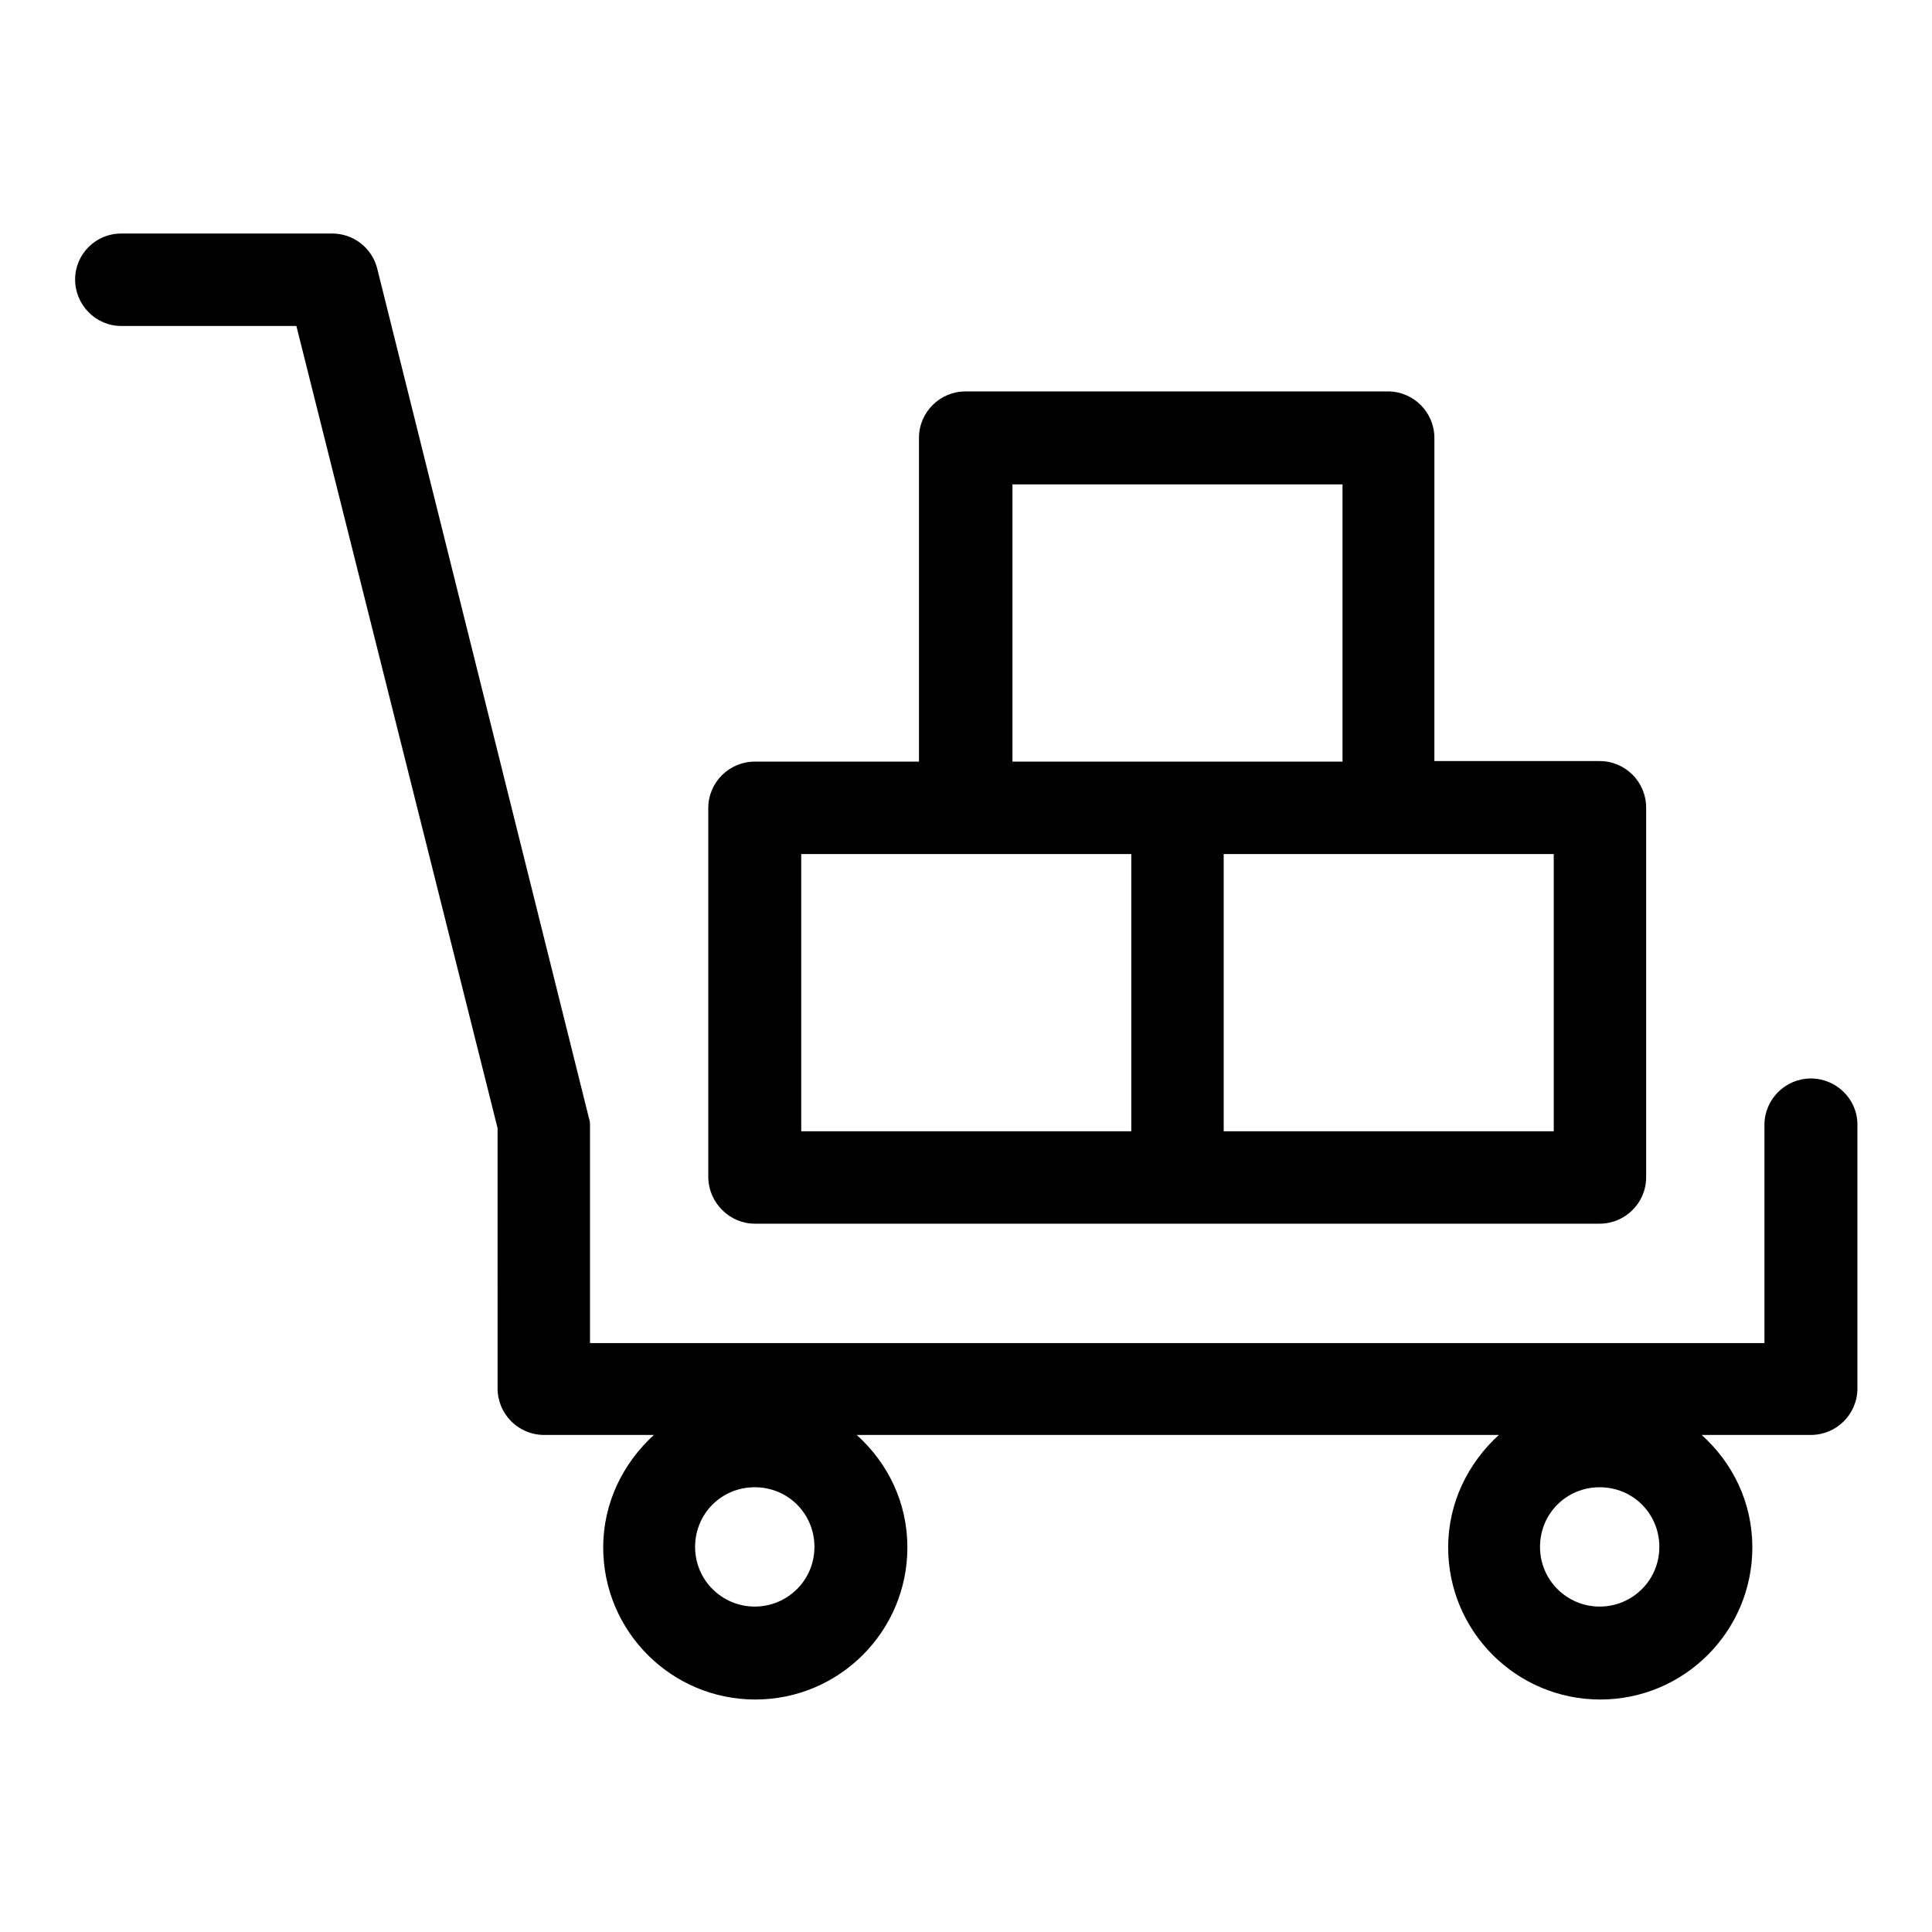
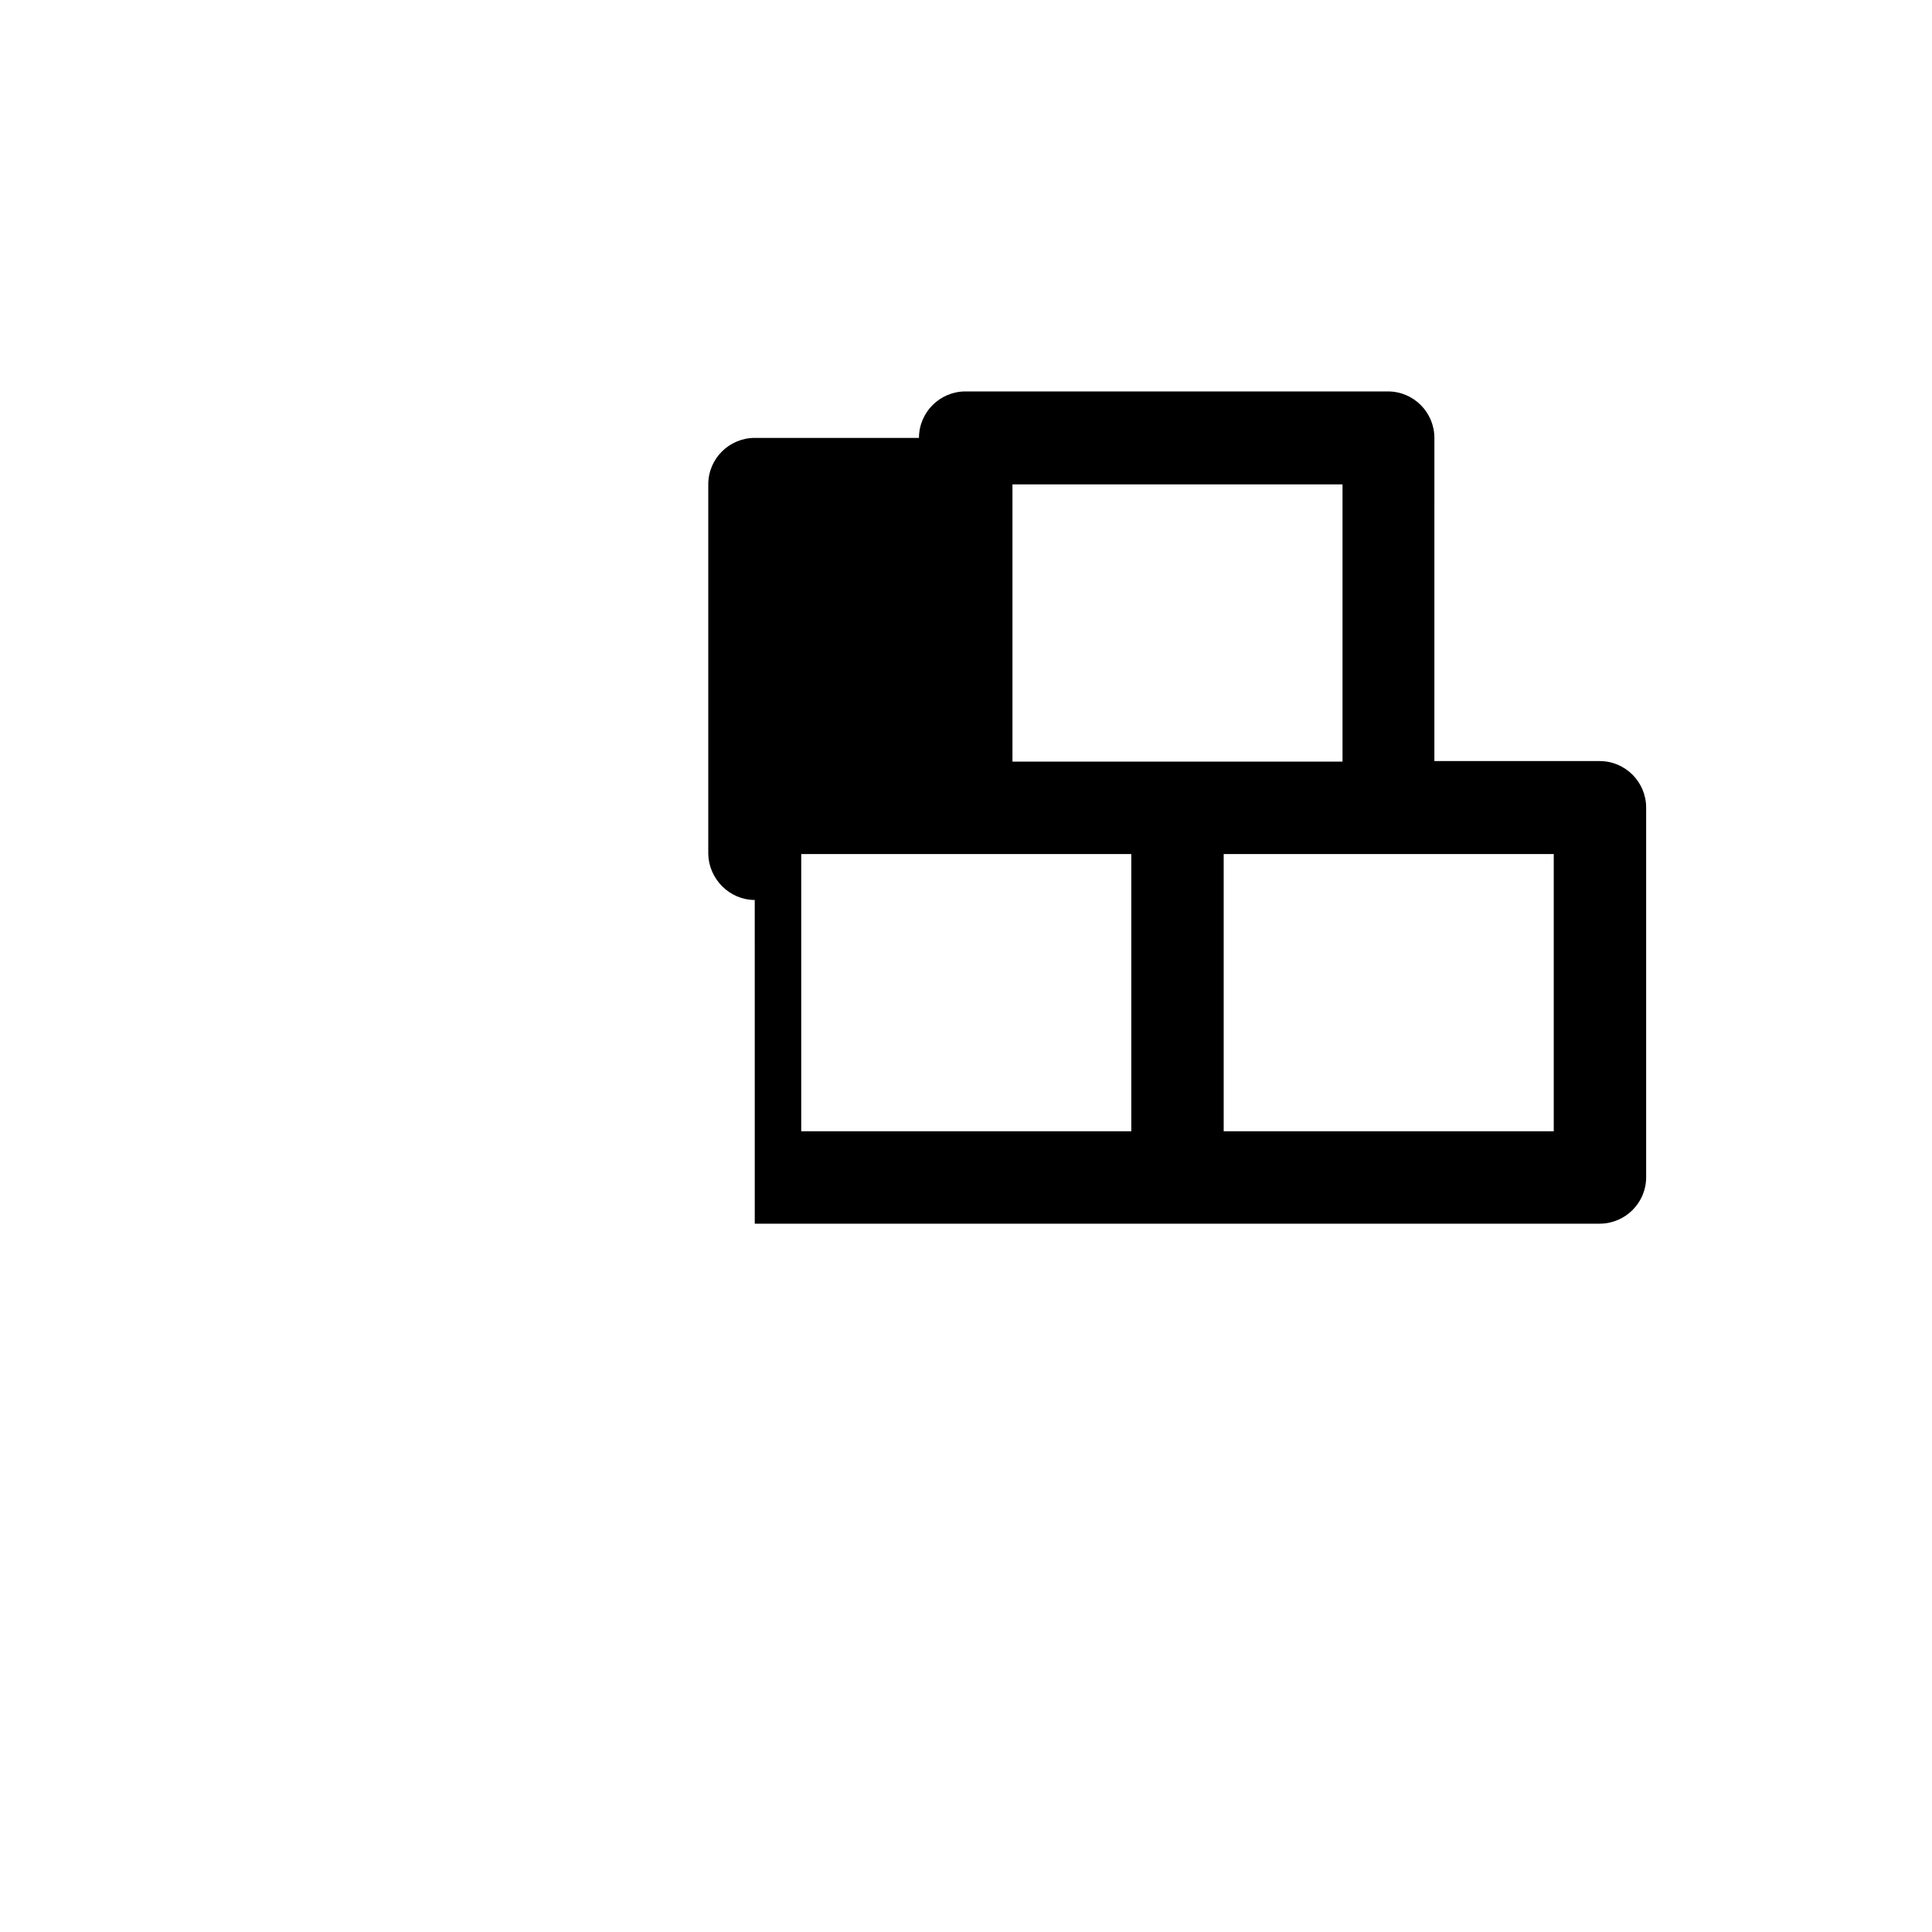
<svg xmlns="http://www.w3.org/2000/svg" fill="#000000" width="800px" height="800px" version="1.1" viewBox="144 144 512 512">
  <g>
-     <path d="m344.02 468.29h223.91c6.719 0 12.316-5.457 12.316-12.316v-97.965c0-6.719-5.457-12.316-12.316-12.316h-43.805l0.004-85.645c0-6.719-5.457-12.316-12.316-12.316h-111.96c-6.719 0-12.316 5.457-12.316 12.316v85.789h-43.523c-6.719 0-12.316 5.457-12.316 12.316v97.965c0.141 6.574 5.598 12.172 12.316 12.172zm211.74-97.965v73.473h-87.469v-73.473zm-143.45-97.961h87.469v73.473h-87.469zm-55.977 97.961h87.469v73.473h-87.469z" />
-     <path d="m623.91 429.81c-6.719 0-12.316 5.457-12.316 12.316v57.797h-311.24v-57.938c0-0.699-0.141-1.258-0.141-1.258v0.141l-56.258-225.74c-1.398-5.457-6.297-9.238-11.895-9.238h-55.98c-6.715 0-12.176 5.461-12.176 12.176 0 6.719 5.461 12.316 12.176 12.316h46.461l53.32 212.58 0.004 68.996c0 6.719 5.457 12.316 12.316 12.316h29.109c-8.117 7.418-13.434 17.914-13.434 29.809 0 22.25 18.055 40.305 40.305 40.305s40.305-18.055 40.305-40.305c0-11.895-5.18-22.391-13.434-29.809h170.18c-8.117 7.418-13.434 17.914-13.434 29.809 0 22.25 18.055 40.305 40.305 40.305s40.305-18.055 40.305-40.305c0-11.895-5.18-22.391-13.434-29.809h28.961c6.719 0 12.316-5.457 12.316-12.316v-69.973c0-6.719-5.598-12.176-12.316-12.176zm-279.89 139.95c-8.676 0-15.812-6.996-15.812-15.812s6.996-15.812 15.812-15.812c8.816 0 15.812 6.996 15.812 15.812s-7.137 15.812-15.812 15.812zm223.91 0c-8.676 0-15.812-6.996-15.812-15.812s6.996-15.812 15.812-15.812 15.812 6.996 15.812 15.812c0.004 8.816-7.133 15.812-15.812 15.812z" />
+     <path d="m344.02 468.29h223.91c6.719 0 12.316-5.457 12.316-12.316v-97.965c0-6.719-5.457-12.316-12.316-12.316h-43.805l0.004-85.645c0-6.719-5.457-12.316-12.316-12.316h-111.96c-6.719 0-12.316 5.457-12.316 12.316h-43.523c-6.719 0-12.316 5.457-12.316 12.316v97.965c0.141 6.574 5.598 12.172 12.316 12.172zm211.74-97.965v73.473h-87.469v-73.473zm-143.45-97.961h87.469v73.473h-87.469zm-55.977 97.961h87.469v73.473h-87.469z" />
  </g>
</svg>